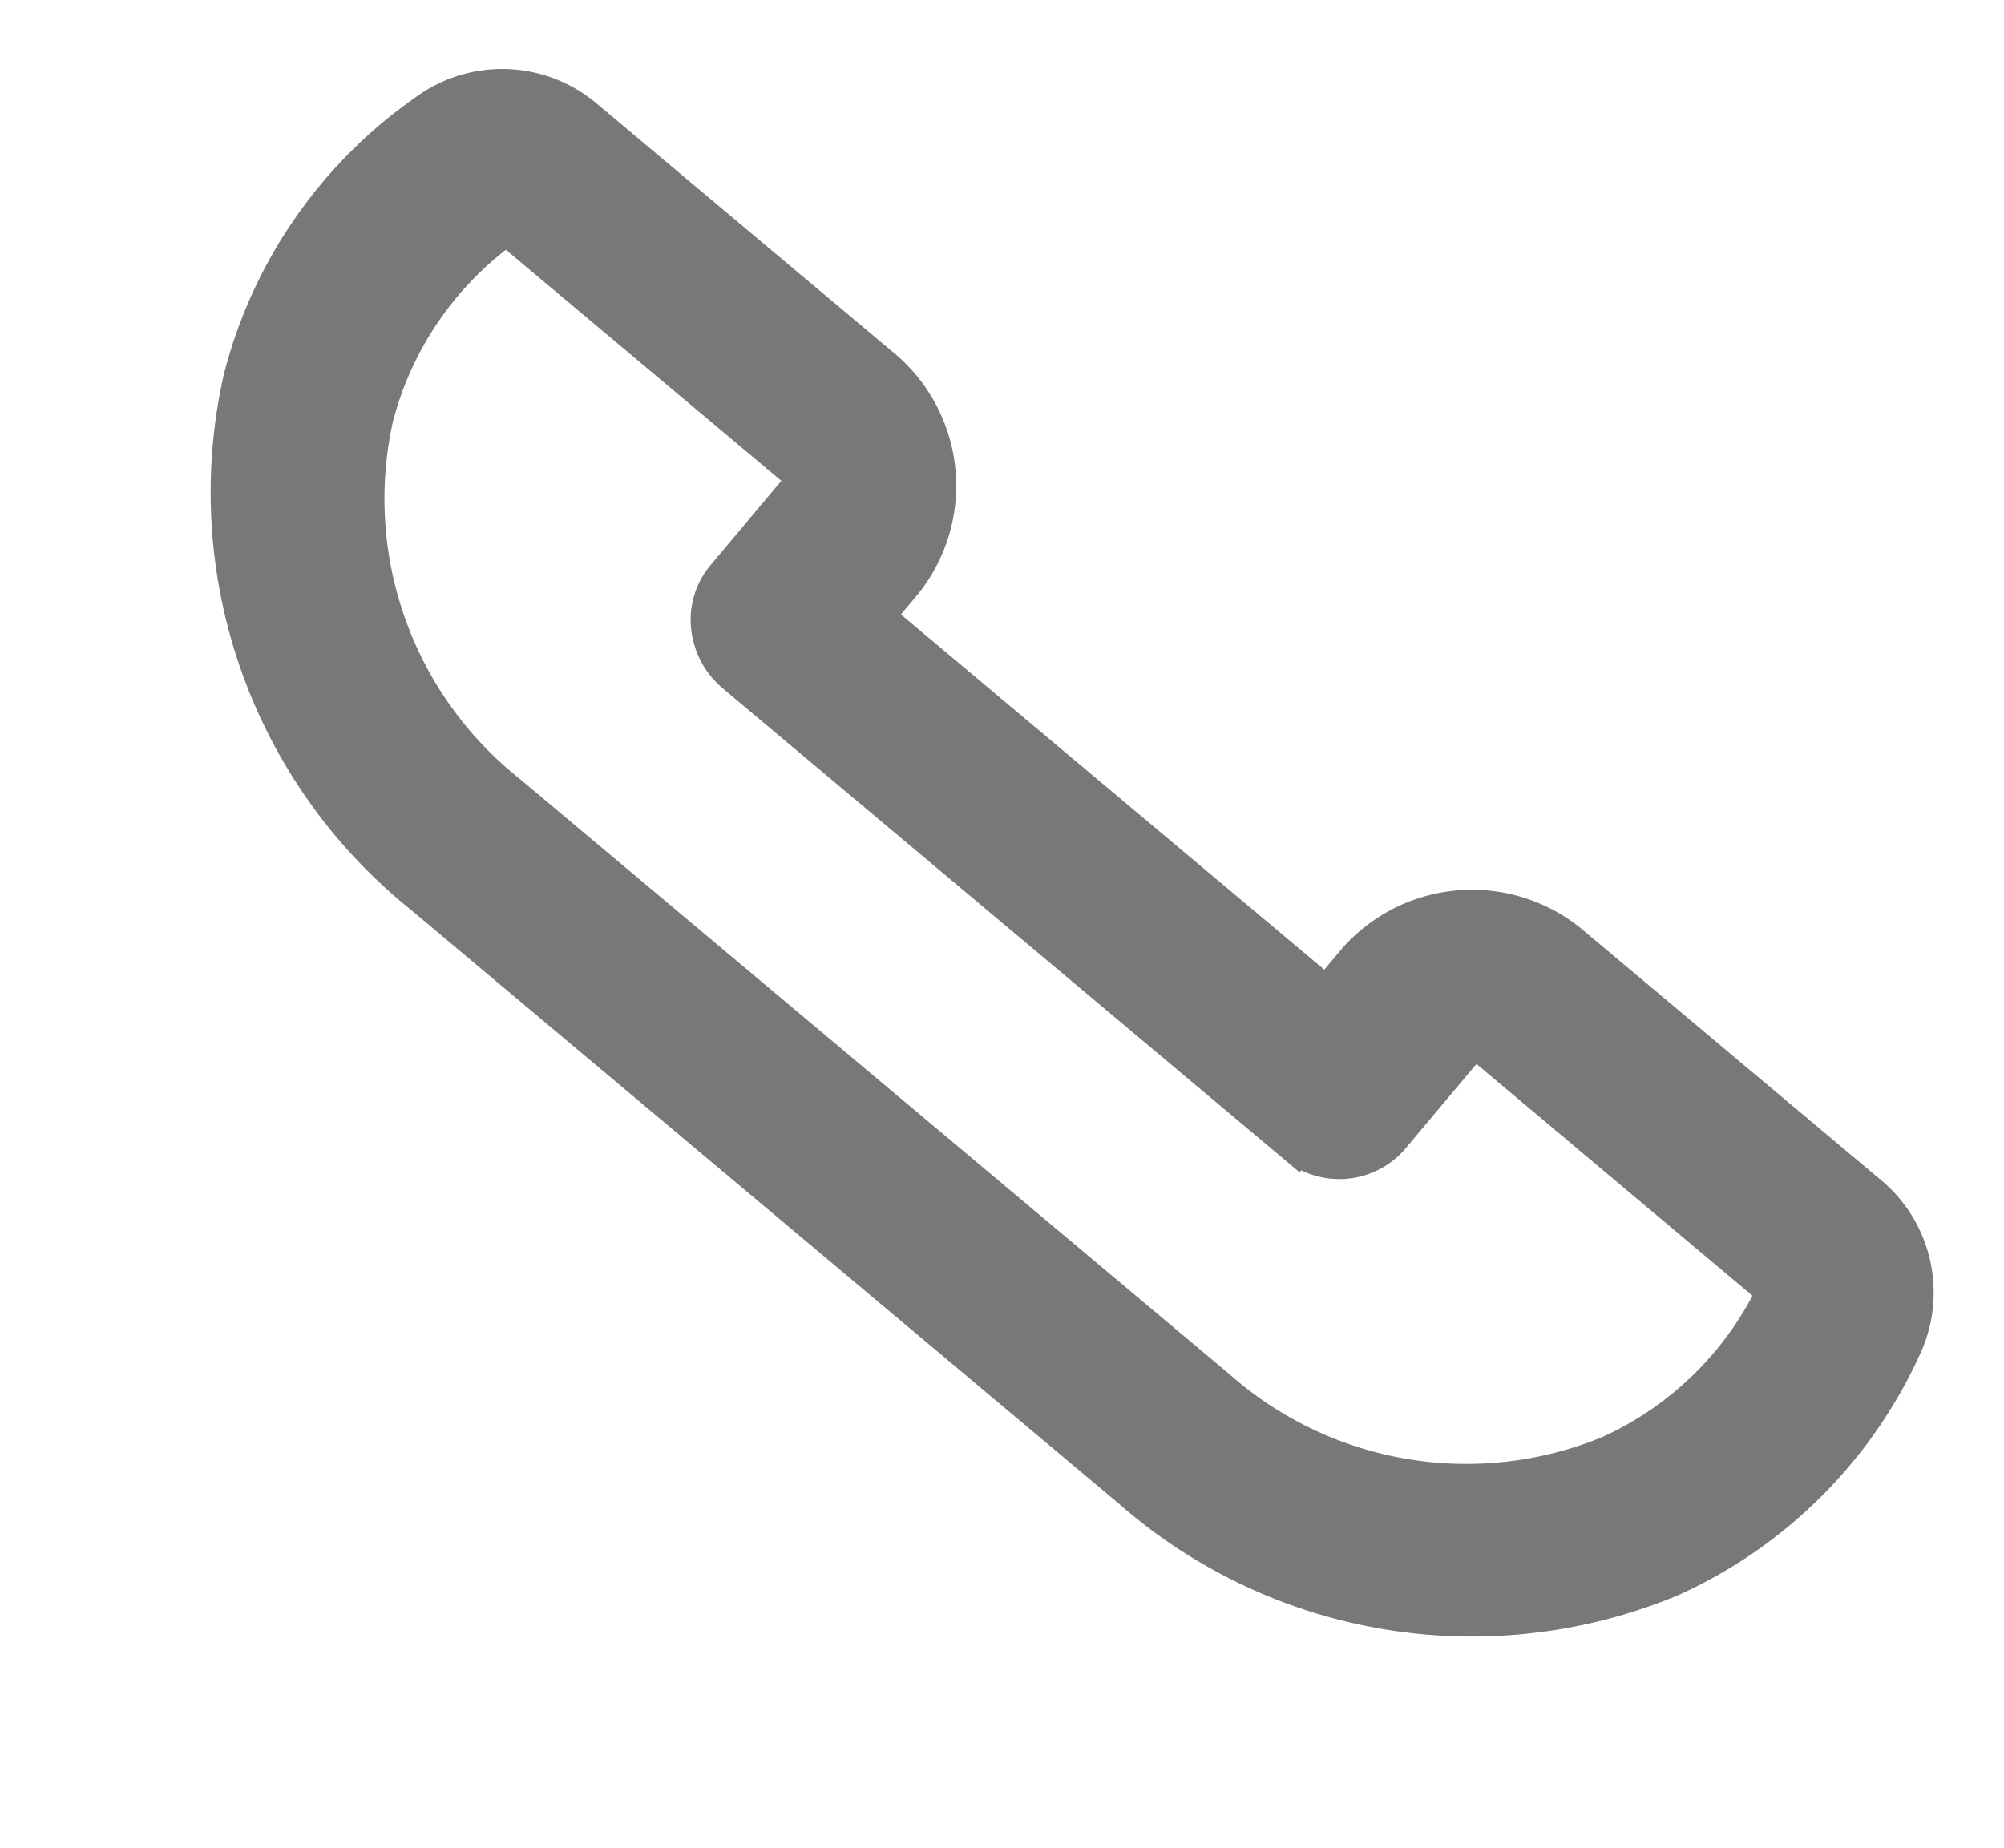
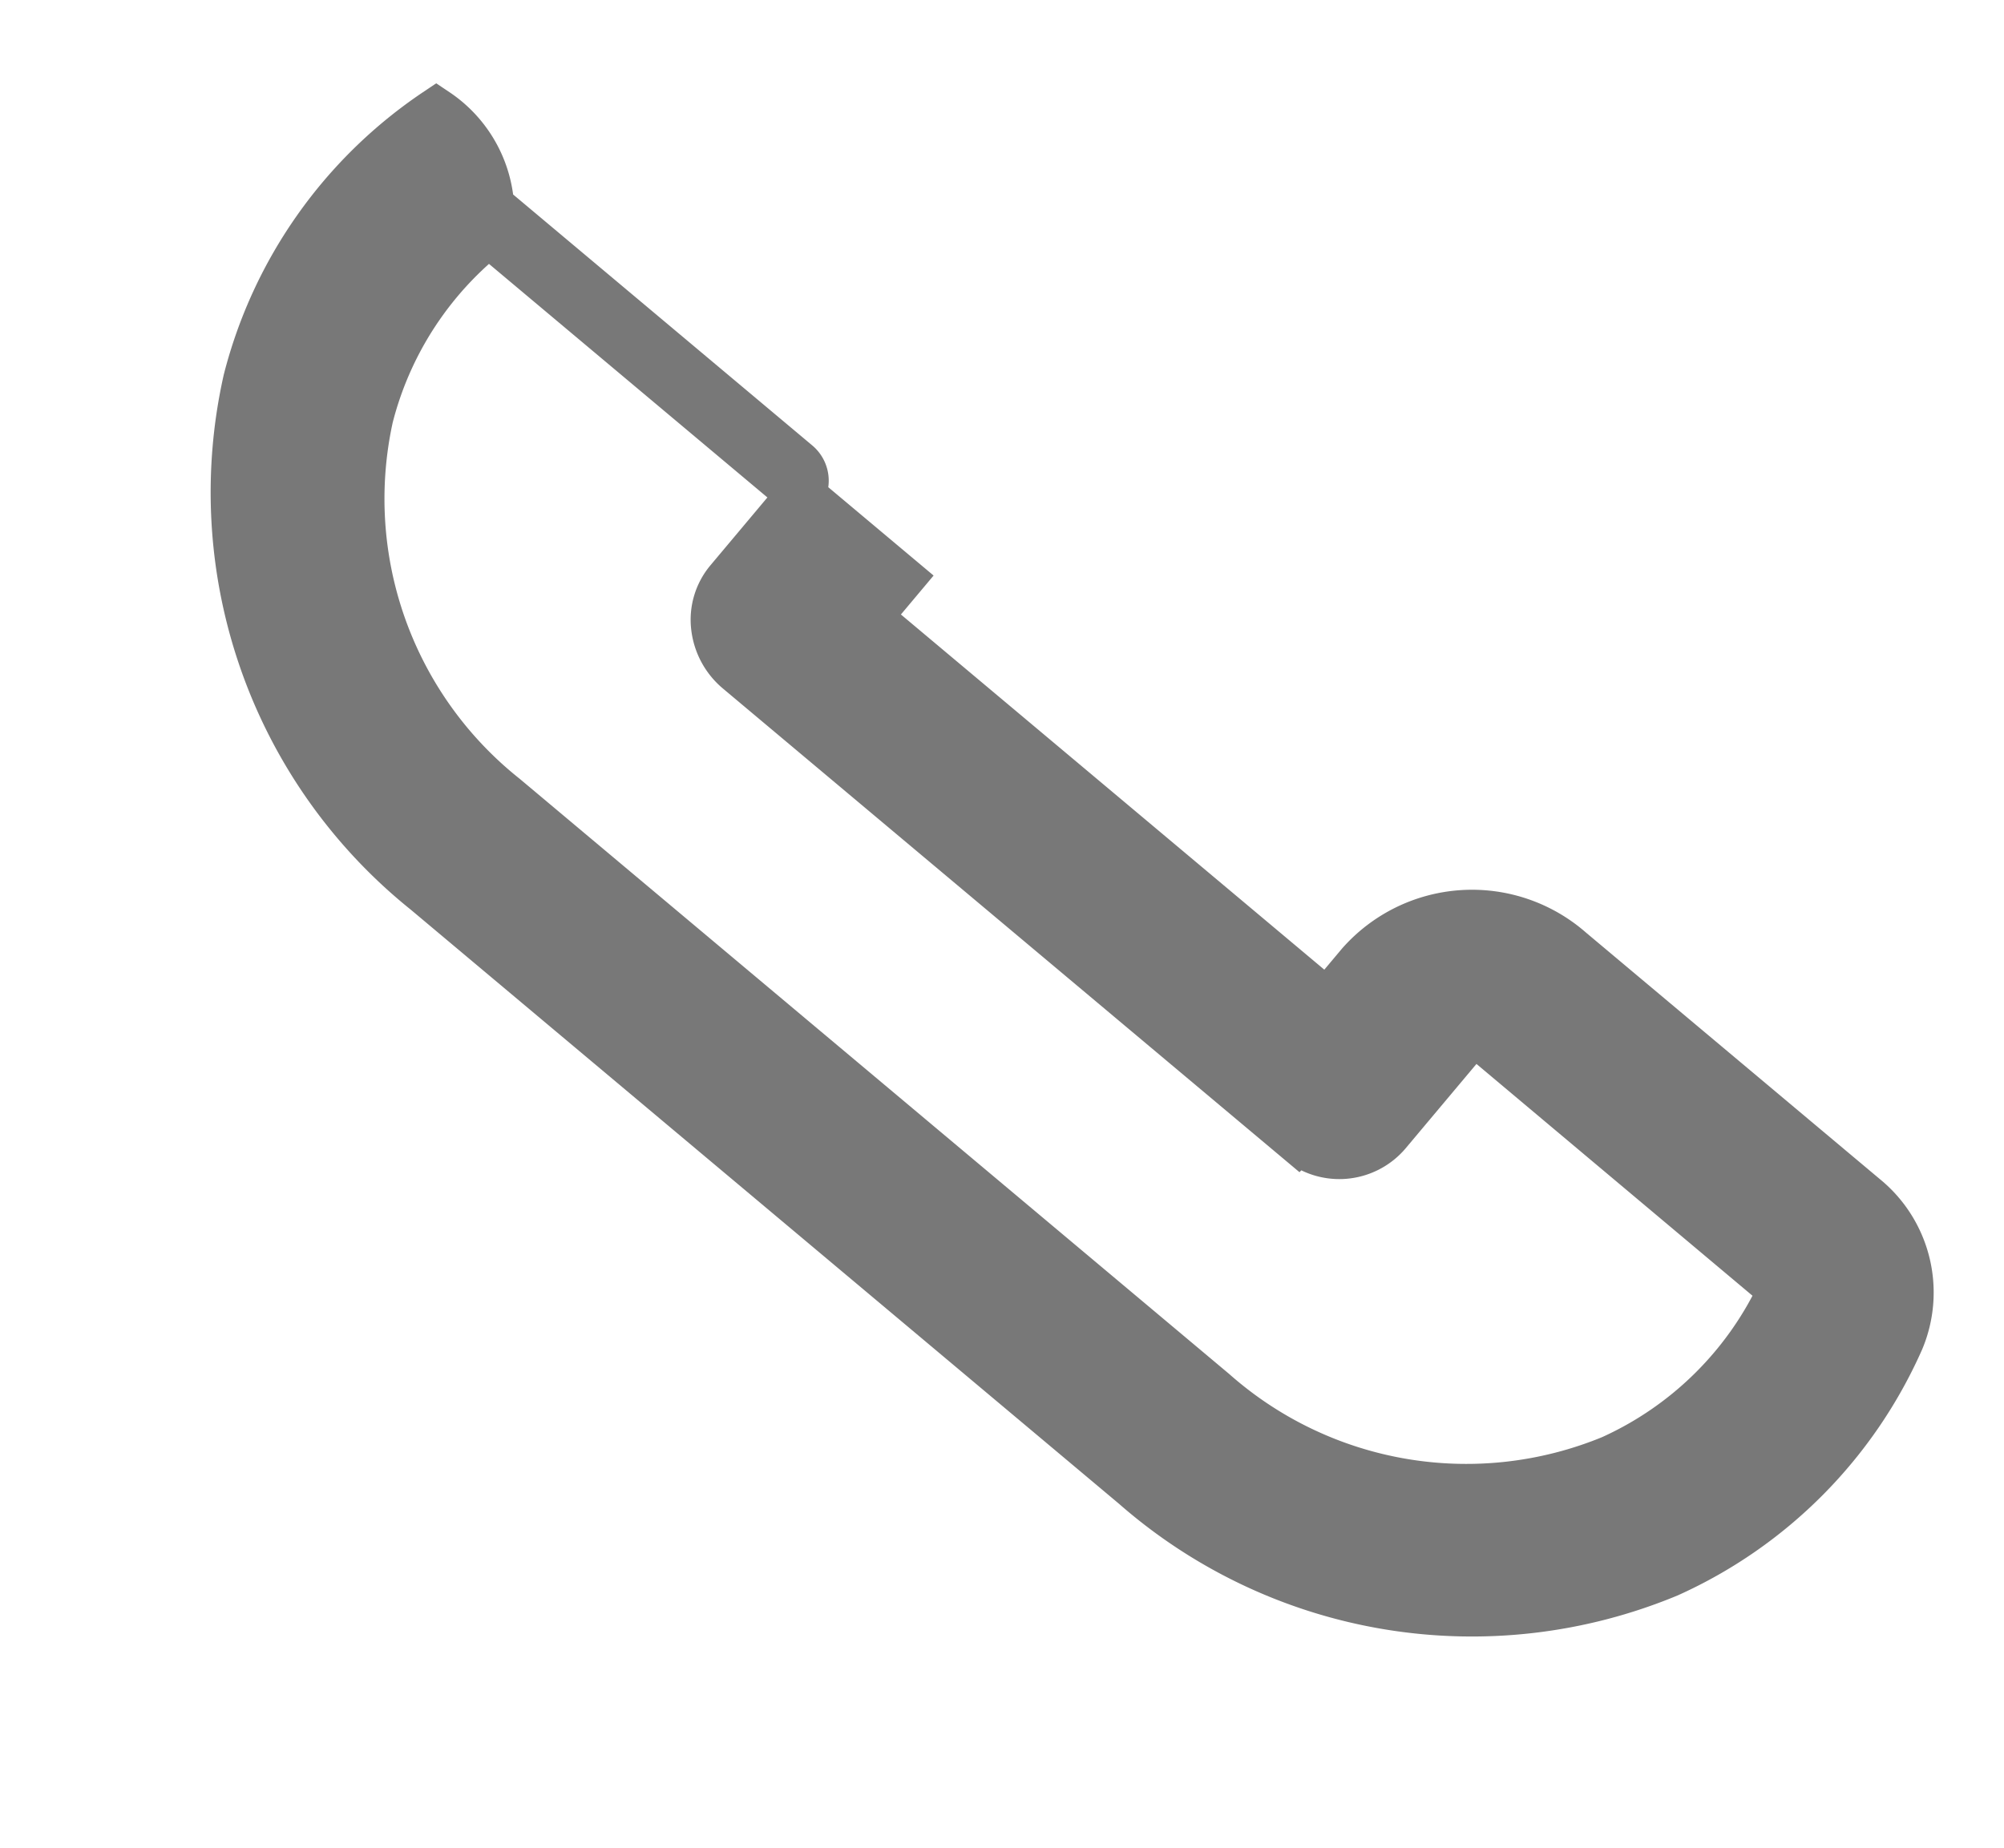
<svg xmlns="http://www.w3.org/2000/svg" width="21.323" height="19.672" viewBox="0 0 21.323 19.672">
-   <path id="Pfad_208" data-name="Pfad 208" d="M5.8,13.552H5.259V7.171H5.8A1.591,1.591,0,0,0,7.344,5.544V1.46A1.309,1.309,0,0,0,6.431.193,4.9,4.9,0,0,0,2.942.486,5.447,5.447,0,0,0,0,5.442v9.845A5.448,5.448,0,0,0,2.937,20.24a4.9,4.9,0,0,0,3.494.293,1.308,1.308,0,0,0,.92-1.267V15.179A1.591,1.591,0,0,0,5.8,13.552Zm.229,5.667a3.648,3.648,0,0,1-2.545-.232,4.055,4.055,0,0,1-2.172-3.7V5.442a4.055,4.055,0,0,1,2.174-3.7,3.648,3.648,0,0,1,2.545-.232V5.539a.24.24,0,0,1-.234.243H4.609a.651.651,0,0,0-.471.2.71.71,0,0,0-.2.493v7.781a.674.674,0,0,0,.668.681H5.8a.241.241,0,0,1,.231.249Z" transform="translate(0.36 5.99) rotate(-50)" fill="#787878" stroke="#787878" stroke-width="0.5" />
+   <path id="Pfad_208" data-name="Pfad 208" d="M5.8,13.552H5.259V7.171H5.8V1.46A1.309,1.309,0,0,0,6.431.193,4.9,4.9,0,0,0,2.942.486,5.447,5.447,0,0,0,0,5.442v9.845A5.448,5.448,0,0,0,2.937,20.24a4.9,4.9,0,0,0,3.494.293,1.308,1.308,0,0,0,.92-1.267V15.179A1.591,1.591,0,0,0,5.8,13.552Zm.229,5.667a3.648,3.648,0,0,1-2.545-.232,4.055,4.055,0,0,1-2.172-3.7V5.442a4.055,4.055,0,0,1,2.174-3.7,3.648,3.648,0,0,1,2.545-.232V5.539a.24.24,0,0,1-.234.243H4.609a.651.651,0,0,0-.471.2.71.71,0,0,0-.2.493v7.781a.674.674,0,0,0,.668.681H5.8a.241.241,0,0,1,.231.249Z" transform="translate(0.36 5.99) rotate(-50)" fill="#787878" stroke="#787878" stroke-width="0.5" />
</svg>